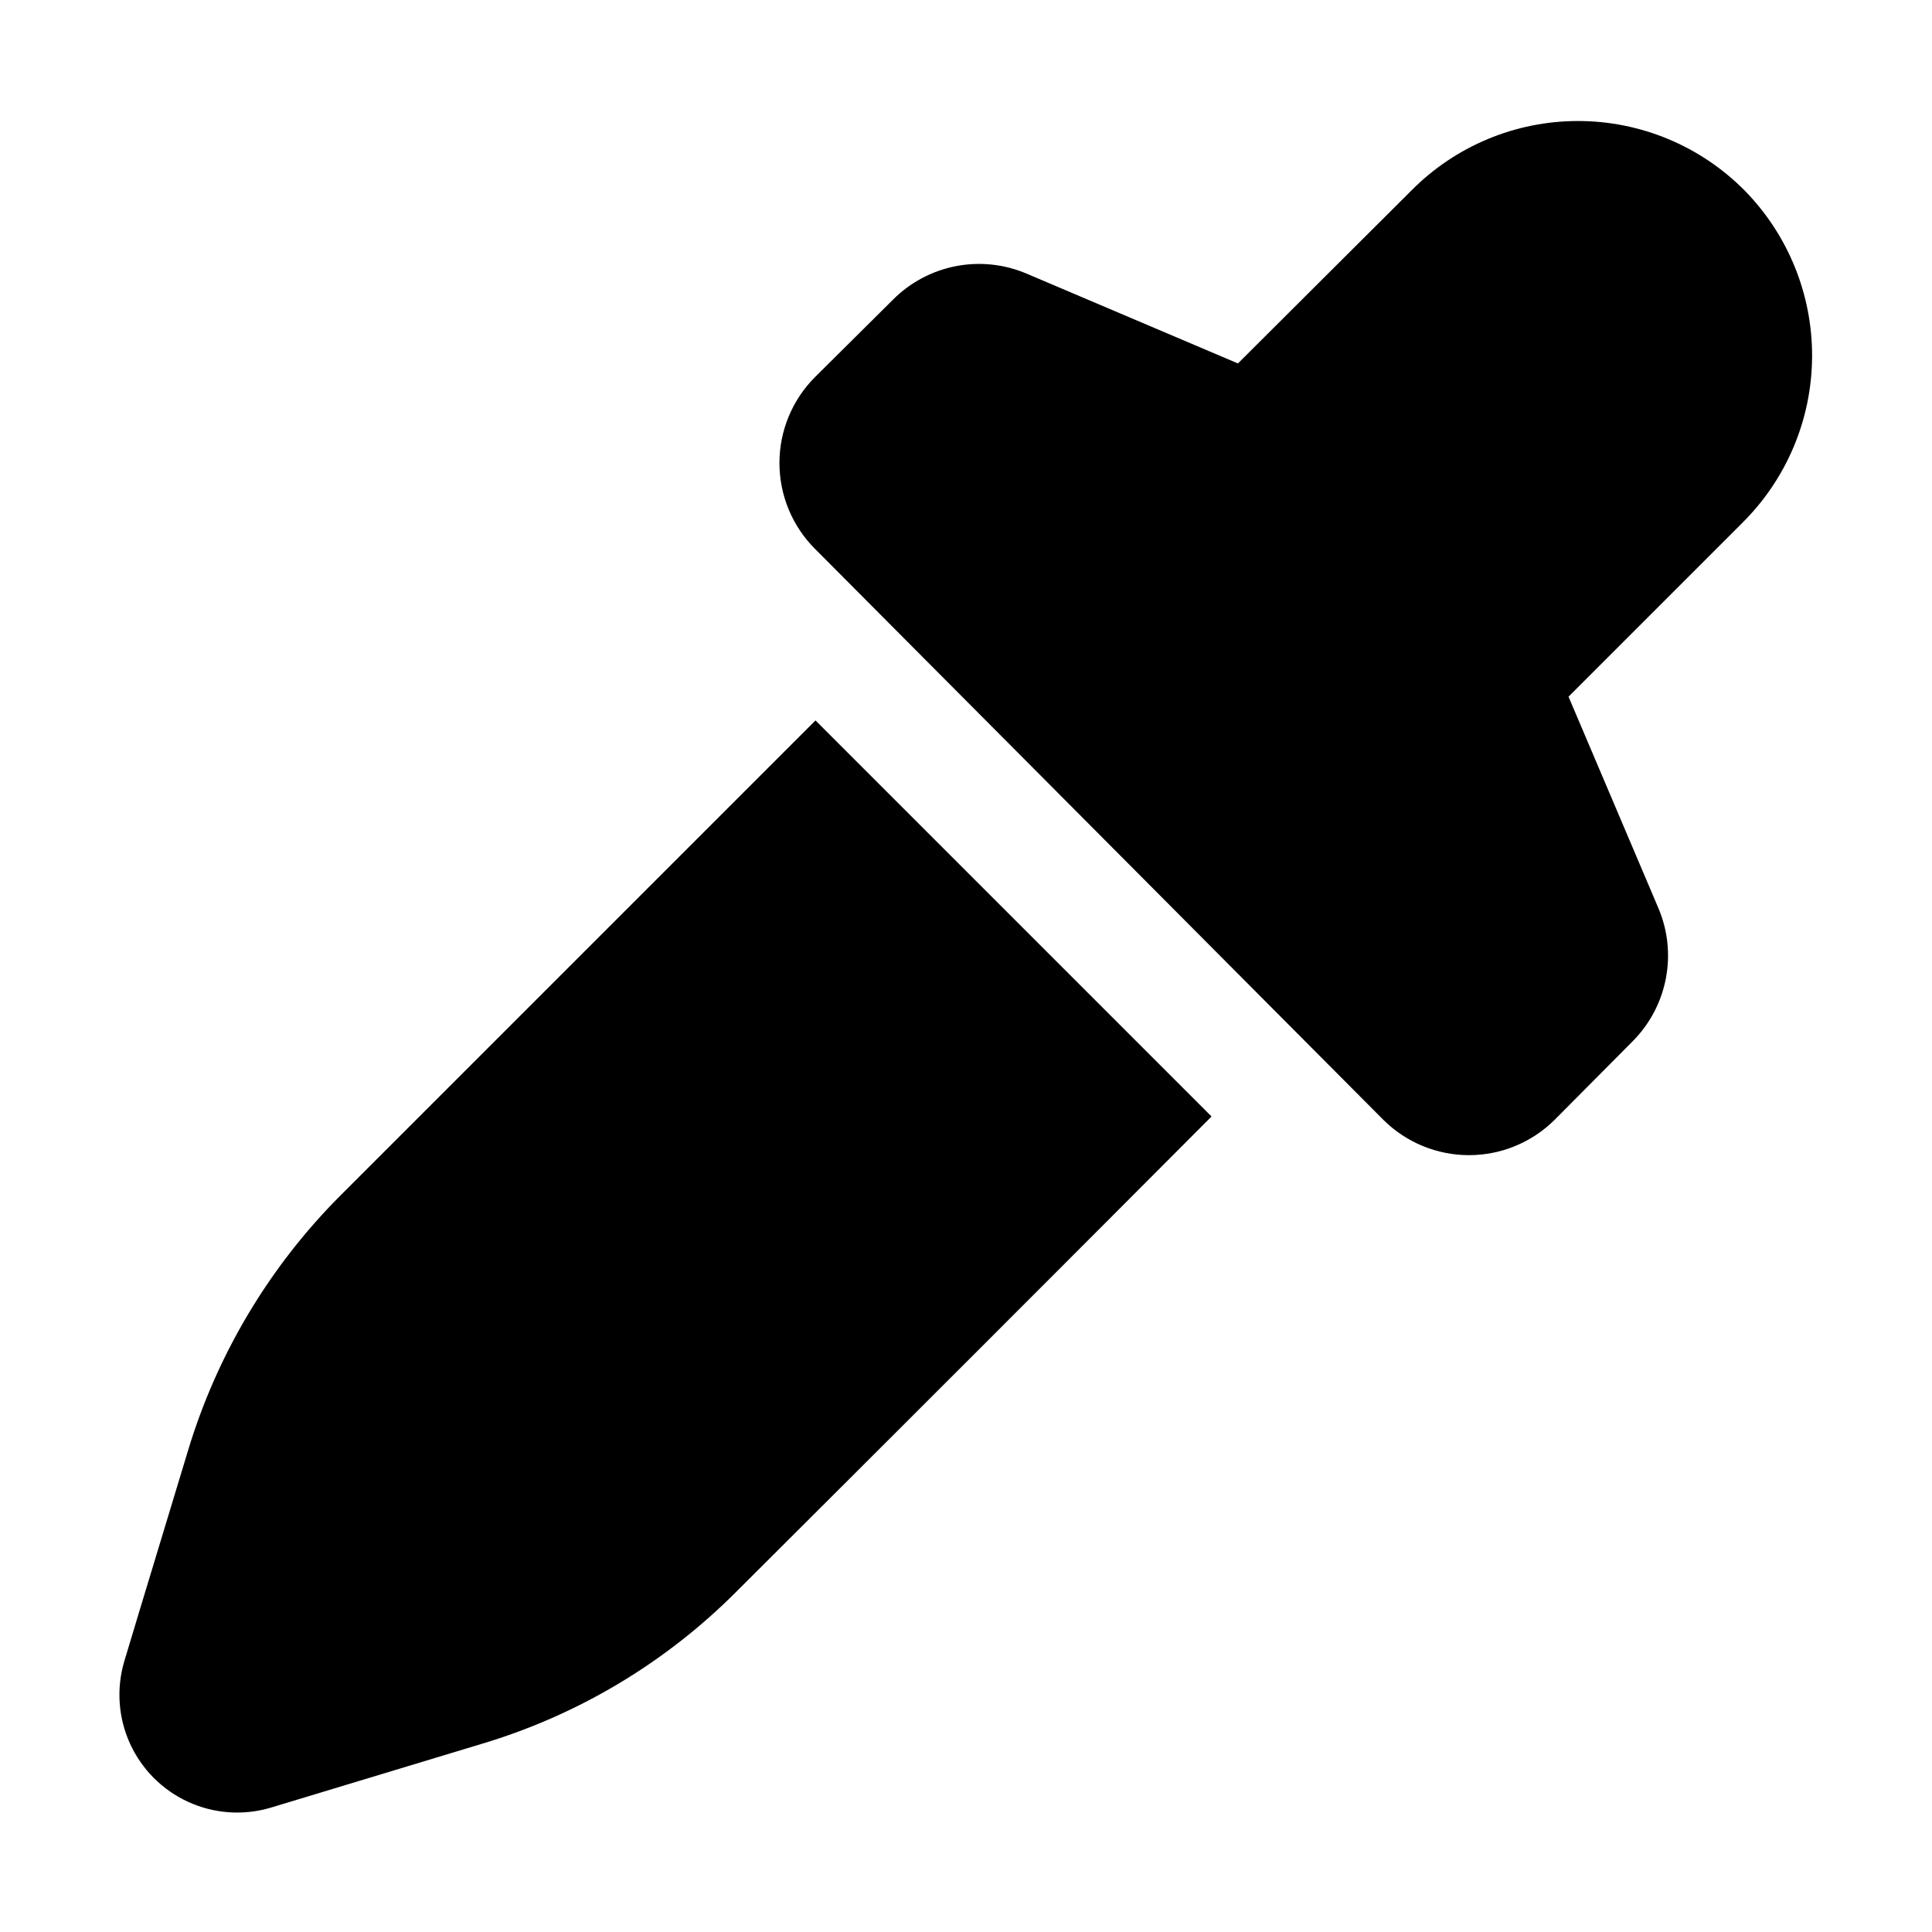
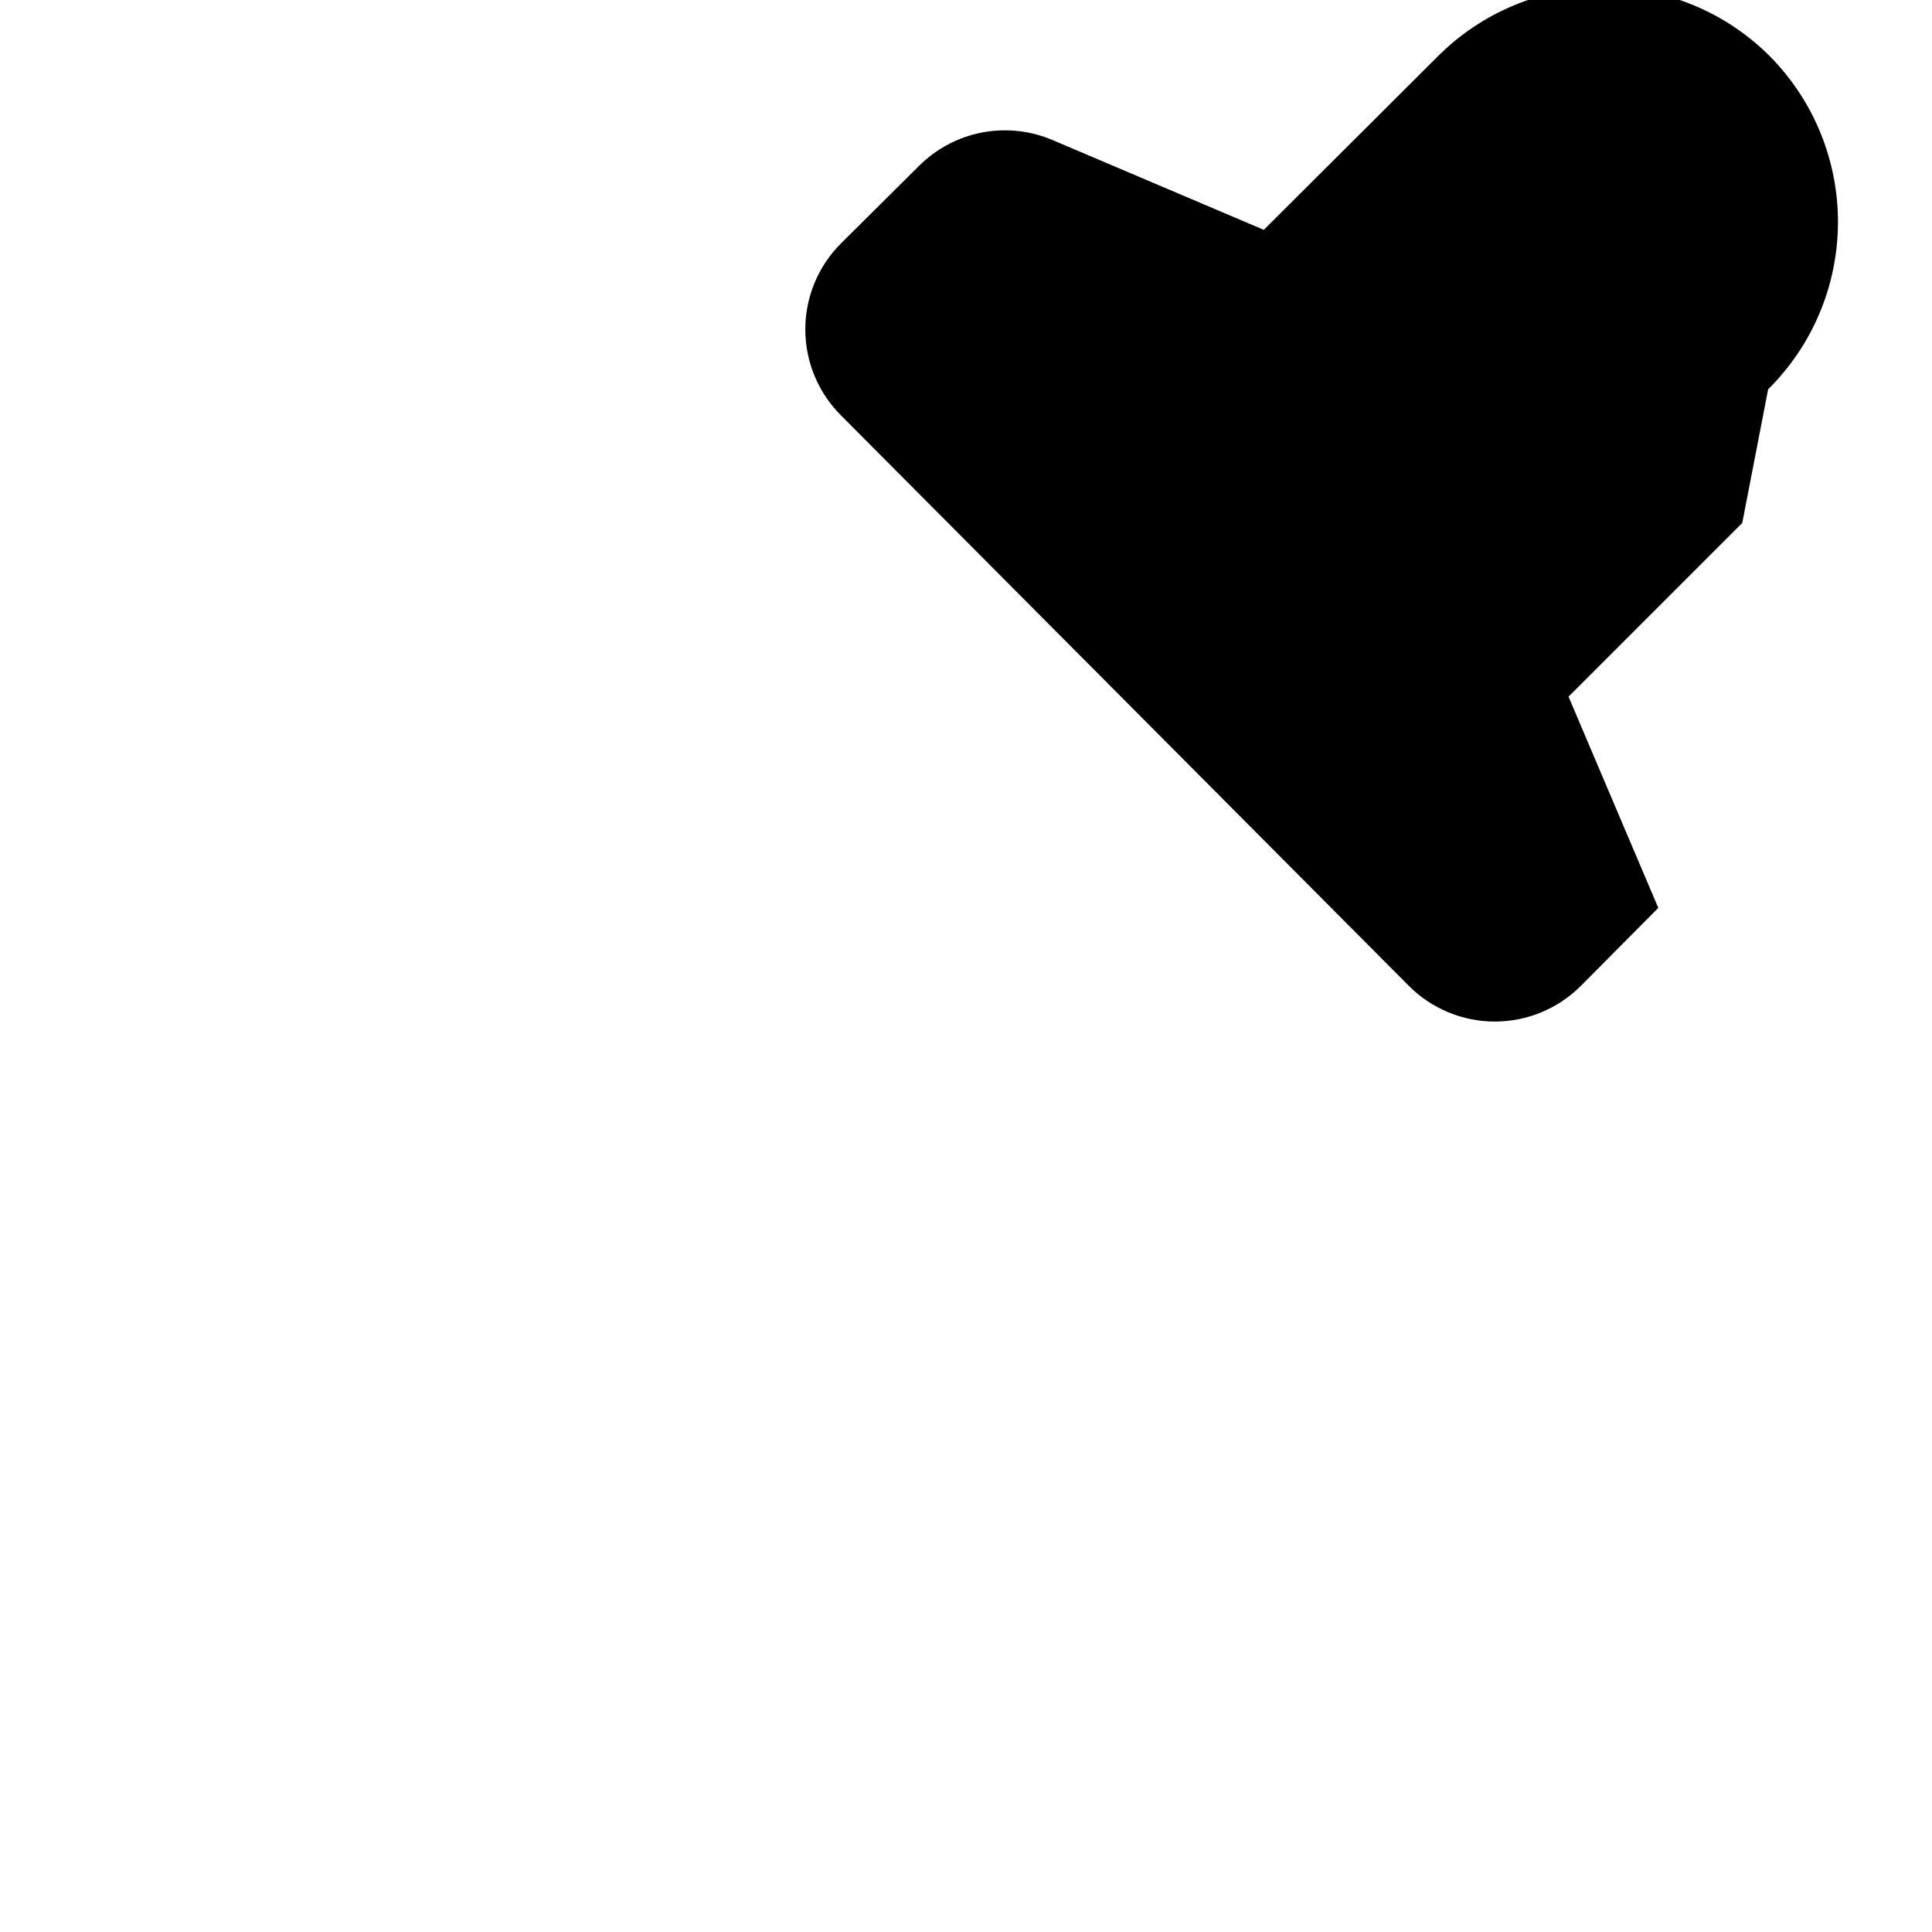
<svg xmlns="http://www.w3.org/2000/svg" fill="#000000" width="800px" height="800px" version="1.1" viewBox="144 144 512 512">
  <g fill-rule="evenodd">
-     <path d="m465.07 439.88c-32.047 32.188-90.547 90.688-125.95 125.95-18.781 18.84-41.965 32.691-67.453 40.305l-55.98 16.934c-7.211 2.129-14.945 1.582-21.785-1.539-6.84-3.117-12.32-8.602-15.441-15.441-3.121-6.84-3.664-14.574-1.539-21.785 4.477-14.973 11.195-36.945 16.934-55.98 7.688-25.453 21.531-48.621 40.305-67.453l125.95-125.95z" />
-     <path d="m605.72 282.58-46.043 46.043 23.789 55.98c2.523 5.91 3.219 12.441 1.996 18.754-1.223 6.309-4.305 12.109-8.852 16.652l-20.57 20.711h-0.004c-6.035 6.023-14.215 9.41-22.742 9.41s-16.707-3.387-22.738-9.41l-150.59-151.28c-6.023-6.035-9.406-14.215-9.406-22.742 0-8.527 3.383-16.707 9.406-22.742l20.711-20.57h0.004c4.539-4.551 10.34-7.633 16.652-8.855 6.309-1.223 12.84-0.527 18.754 1.996l55.98 23.789 46.043-45.902-0.004 0.004c11.664-11.746 27.531-18.348 44.082-18.348 16.555 0 32.422 6.602 44.086 18.348 11.598 11.773 18.055 27.668 17.949 44.199-0.105 16.527-6.762 32.34-18.508 43.965z" />
+     <path d="m605.72 282.58-46.043 46.043 23.789 55.98l-20.57 20.711h-0.004c-6.035 6.023-14.215 9.41-22.742 9.41s-16.707-3.387-22.738-9.41l-150.59-151.28c-6.023-6.035-9.406-14.215-9.406-22.742 0-8.527 3.383-16.707 9.406-22.742l20.711-20.57h0.004c4.539-4.551 10.34-7.633 16.652-8.855 6.309-1.223 12.84-0.527 18.754 1.996l55.98 23.789 46.043-45.902-0.004 0.004c11.664-11.746 27.531-18.348 44.082-18.348 16.555 0 32.422 6.602 44.086 18.348 11.598 11.773 18.055 27.668 17.949 44.199-0.105 16.527-6.762 32.34-18.508 43.965z" />
  </g>
</svg>